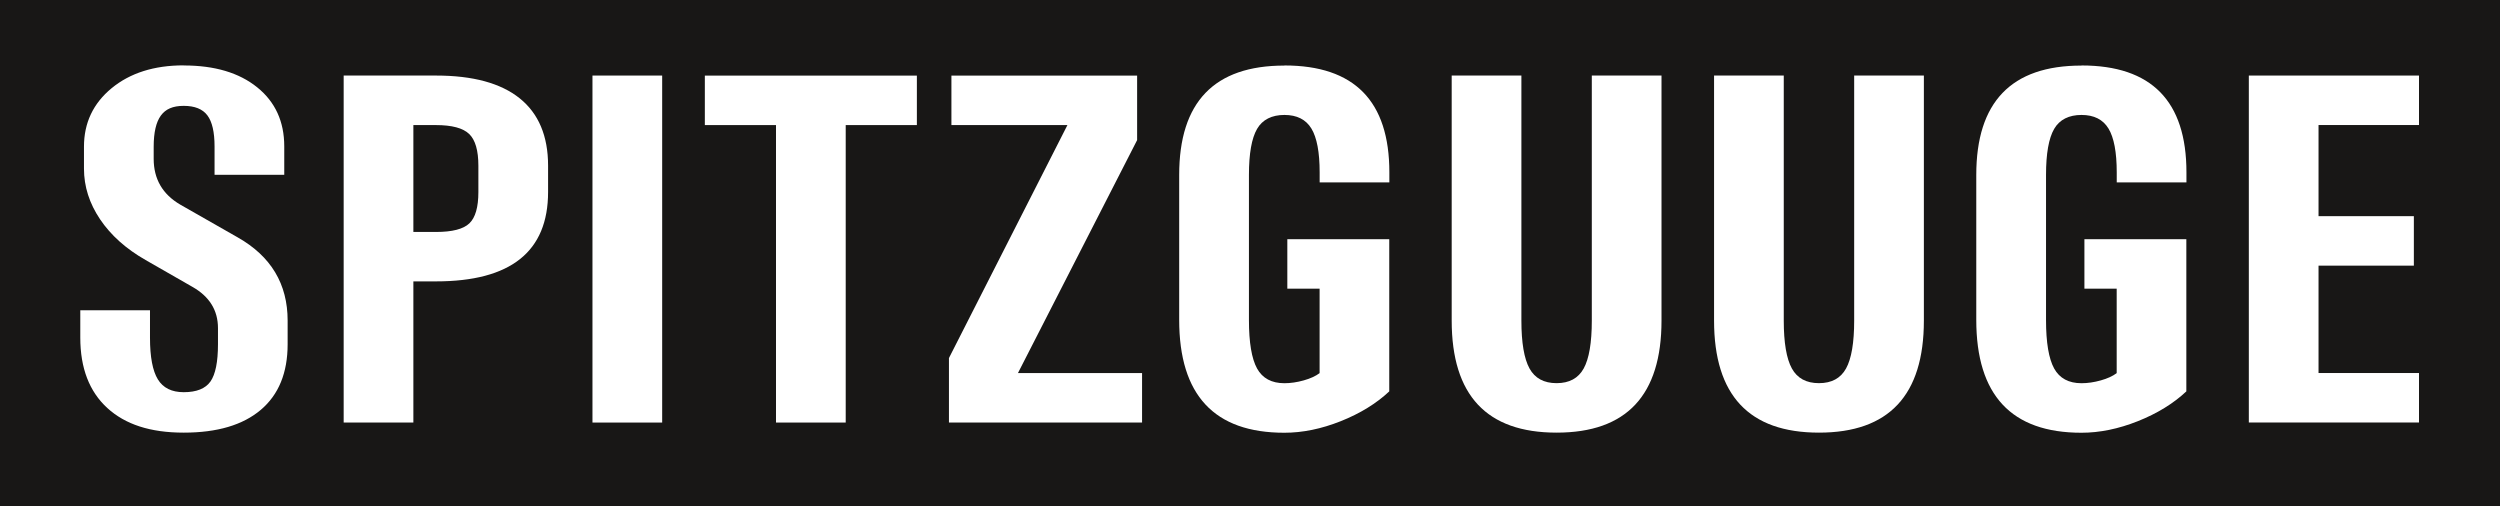
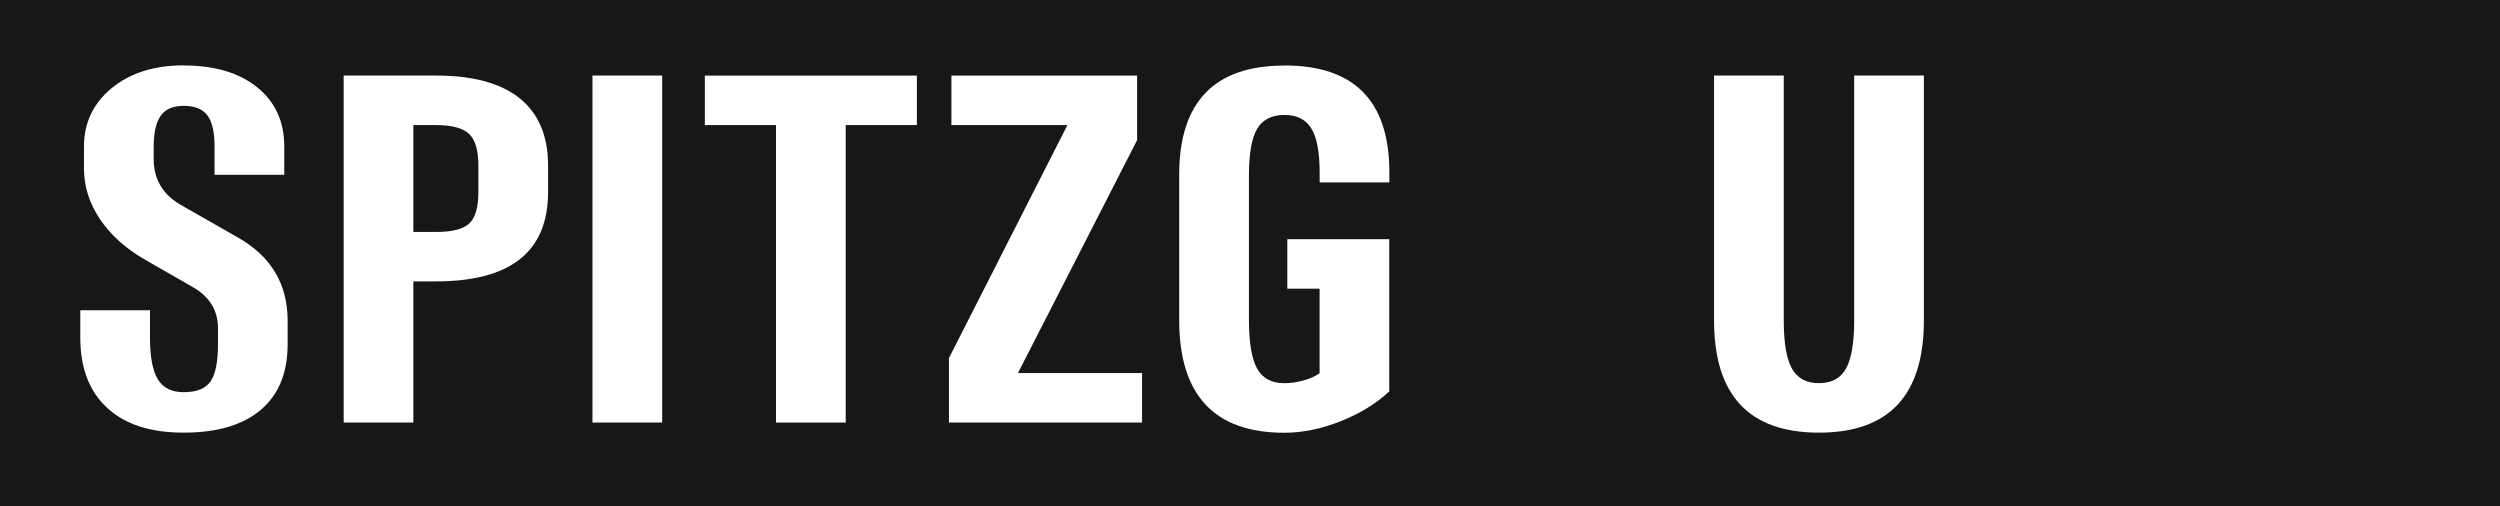
<svg xmlns="http://www.w3.org/2000/svg" id="Ebene_1" data-name="Ebene 1" viewBox="0 0 495.68 100.37">
  <defs>
    <style>      .cls-1 {        fill: #fff;      }      .cls-2 {        fill: #181716;      }    </style>
  </defs>
  <rect class="cls-2" width="495.68" height="100.37" />
  <g>
    <path class="cls-1" d="M36.44,12.98c6.12,0,10.97,1.44,14.55,4.33,3.58,2.88,5.37,6.79,5.37,11.71v5.64h-13.82v-5.62c0-2.84-.47-4.9-1.42-6.16-.94-1.26-2.51-1.89-4.69-1.89s-3.6.64-4.54,1.93c-.94,1.29-1.42,3.34-1.42,6.18v2.39c0,4,1.76,7.03,5.27,9.08l11.38,6.49c6.61,3.74,9.91,9.25,9.91,16.5v4.69c0,5.66-1.77,10-5.32,13.01-3.55,3.01-8.64,4.52-15.28,4.52s-11.6-1.63-15.16-4.89c-3.56-3.26-5.35-7.91-5.35-13.94v-5.43h13.82v5.43c0,3.82.52,6.57,1.56,8.27,1.04,1.7,2.75,2.54,5.13,2.54,2.54,0,4.3-.71,5.3-2.12.99-1.42,1.49-3.88,1.49-7.4v-3.17c0-3.55-1.69-6.28-5.08-8.2l-9.28-5.32c-3.87-2.21-6.88-4.9-9.01-8.06-2.13-3.16-3.2-6.51-3.2-10.06v-4.35c0-4.72,1.83-8.59,5.49-11.6,3.66-3.01,8.42-4.52,14.28-4.52Z" />
    <path class="cls-1" d="M86.45,14.98c7.32,0,12.86,1.51,16.6,4.52,3.74,3.01,5.62,7.46,5.62,13.35v5.22c0,11.82-7.41,17.72-22.22,17.72h-4.49v27.98h-13.82V14.98h18.31ZM86.45,24.8h-4.49v21.19h4.49c3.22,0,5.43-.57,6.62-1.71,1.19-1.14,1.78-3.21,1.78-6.2v-5.22c0-3.03-.61-5.13-1.83-6.3s-3.41-1.76-6.57-1.76Z" />
-     <path class="cls-1" d="M117.47,83.78V14.98h13.82v68.8h-13.82Z" />
+     <path class="cls-1" d="M117.47,83.78V14.98h13.82v68.8Z" />
    <path class="cls-1" d="M153.86,24.8h-14.11v-9.81h42.04v9.81h-14.11v58.98h-13.82V24.8Z" />
    <path class="cls-1" d="M188.15,83.78v-12.79l23.49-46.19h-23v-9.81h36.82v12.79l-23.63,46.19h24.61v9.81h-38.28Z" />
    <path class="cls-1" d="M254.67,12.98c13.87,0,20.8,7.06,20.8,21.19v2h-13.82v-2c0-4-.55-6.9-1.64-8.69-1.09-1.79-2.87-2.69-5.35-2.69s-4.35.92-5.42,2.77-1.61,4.88-1.61,9.1v28.81c0,4.45.54,7.64,1.61,9.59,1.07,1.94,2.88,2.92,5.42,2.92,1.24,0,2.51-.19,3.83-.56,1.32-.37,2.37-.85,3.15-1.44v-16.75h-6.4v-9.81h20.21v30.18c-2.57,2.41-5.78,4.38-9.62,5.91-3.84,1.53-7.57,2.29-11.18,2.29-13.9,0-20.85-7.46-20.85-22.38v-28.74c0-14.45,6.95-21.68,20.85-21.68Z" />
-     <path class="cls-1" d="M287.83,14.98h13.82v48.58c0,4.39.54,7.56,1.61,9.5,1.07,1.94,2.86,2.91,5.37,2.91s4.3-.97,5.37-2.91c1.07-1.94,1.61-5.1,1.61-9.5V14.98h13.82v48.58c0,14.81-6.93,22.22-20.8,22.22s-20.8-7.41-20.8-22.22V14.98Z" />
    <path class="cls-1" d="M339.85,14.98h13.82v48.58c0,4.39.54,7.56,1.61,9.5,1.07,1.94,2.86,2.91,5.37,2.91s4.3-.97,5.37-2.91c1.07-1.94,1.61-5.1,1.61-9.5V14.98h13.82v48.58c0,14.81-6.93,22.22-20.8,22.22s-20.8-7.41-20.8-22.22V14.98Z" />
-     <path class="cls-1" d="M412.71,12.98c13.87,0,20.8,7.06,20.8,21.19v2h-13.82v-2c0-4-.55-6.9-1.64-8.69-1.09-1.79-2.87-2.69-5.35-2.69s-4.35.92-5.42,2.77-1.61,4.88-1.61,9.1v28.81c0,4.45.54,7.64,1.61,9.59,1.07,1.94,2.88,2.92,5.42,2.92,1.24,0,2.51-.19,3.83-.56,1.32-.37,2.37-.85,3.15-1.44v-16.75h-6.4v-9.81h20.21v30.18c-2.57,2.41-5.78,4.38-9.62,5.91-3.84,1.53-7.57,2.29-11.18,2.29-13.9,0-20.85-7.46-20.85-22.38v-28.74c0-14.45,6.95-21.68,20.85-21.68Z" />
-     <path class="cls-1" d="M445.88,83.78V14.98h33.74v9.81h-19.92v18.07h18.9v9.81h-18.9v21.29h19.92v9.81h-33.74Z" />
  </g>
</svg>